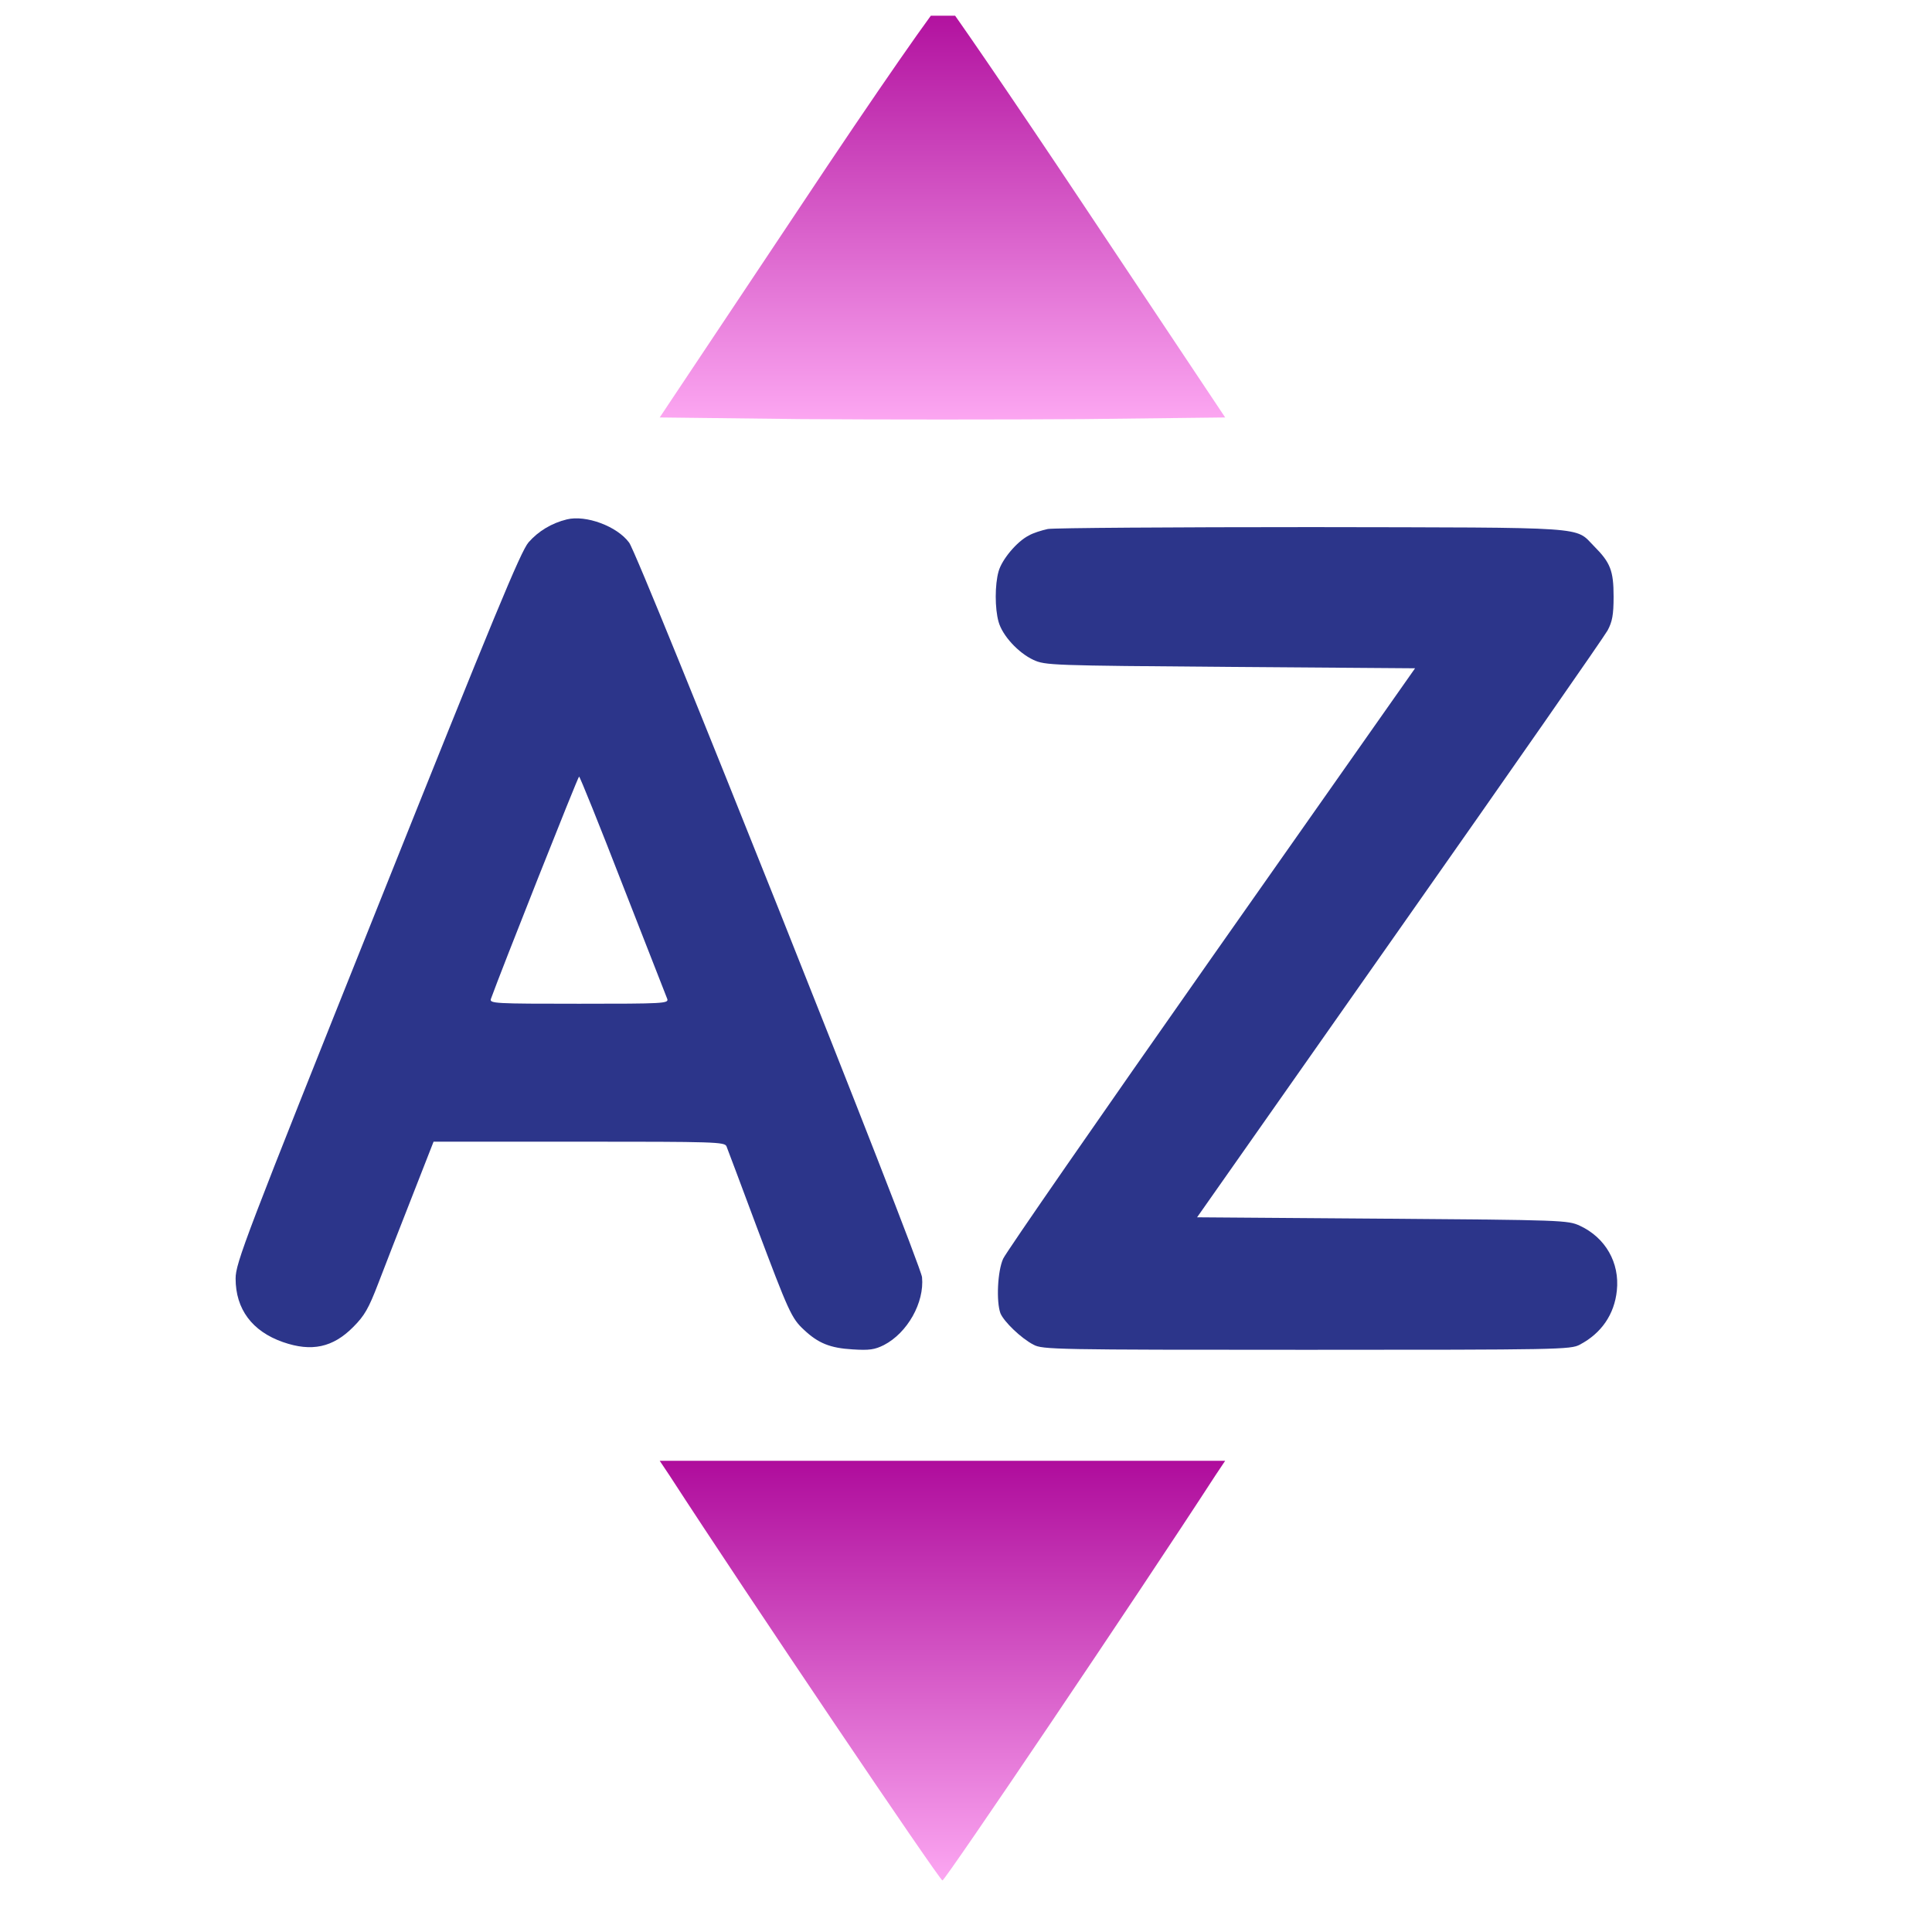
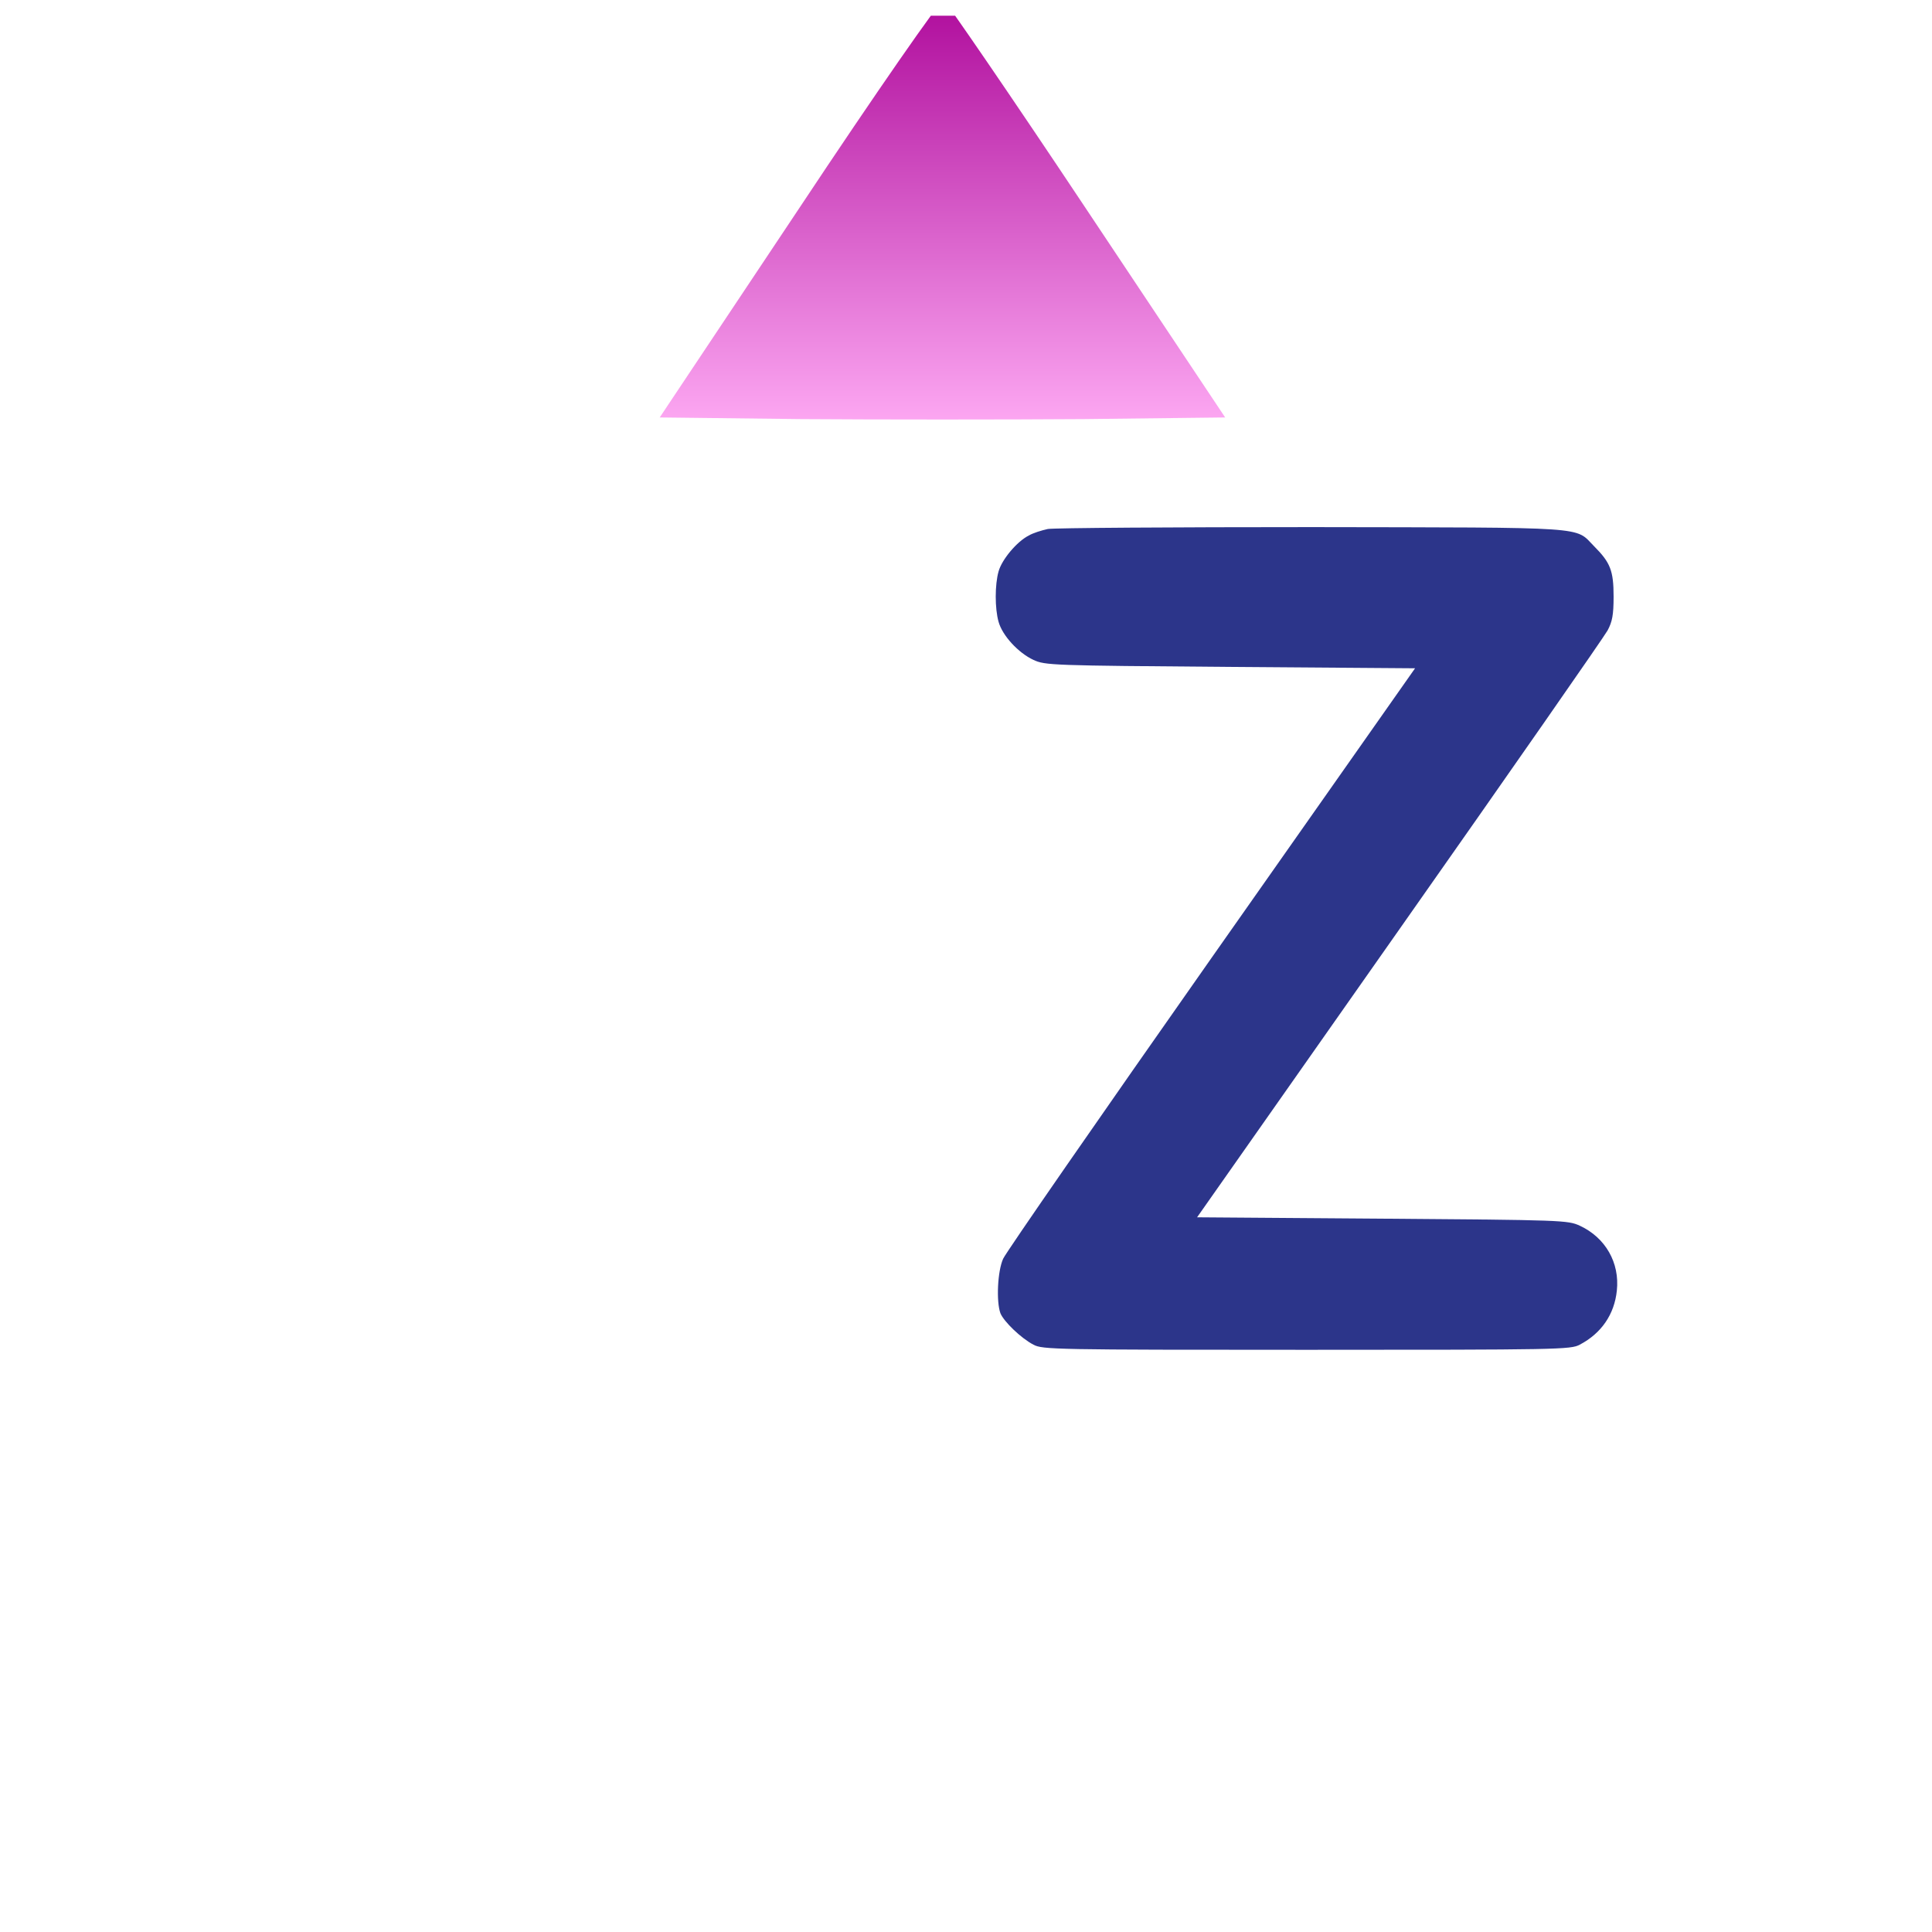
<svg xmlns="http://www.w3.org/2000/svg" width="41" height="41" viewBox="0 0 41 41" fill="none">
  <g clip-path="url(#clip0_459_431)">
    <path d="M16.965 4.412L14 8.859L17 8.894C18.647 8.906 21.353 8.906 23 8.894L26 8.859L23.059 4.447C21.447 2.024 20.071 0.024 20.023 1.33514e-05C19.965 -0.012 18.588 1.965 16.965 4.412Z" fill="url(#paint0_linear_459_431)" />
-     <path d="M12.031 11.022C11.704 11.102 11.422 11.274 11.216 11.51C11.049 11.705 10.493 13.048 8.007 19.264C5.195 26.289 5 26.805 5 27.133C5 27.781 5.35 28.252 6.004 28.481C6.613 28.694 7.066 28.596 7.497 28.16C7.738 27.919 7.824 27.764 8.025 27.242C8.157 26.892 8.478 26.076 8.736 25.416L9.201 24.228H12.289C15.176 24.228 15.377 24.234 15.417 24.326C15.44 24.383 15.727 25.147 16.054 26.025C16.737 27.838 16.795 27.976 17.064 28.223C17.363 28.504 17.615 28.608 18.092 28.636C18.448 28.659 18.562 28.642 18.758 28.544C19.257 28.286 19.619 27.643 19.567 27.104C19.532 26.782 13.558 11.785 13.351 11.515C13.093 11.165 12.433 10.924 12.031 11.022ZM13.219 18.793C13.718 20.061 14.137 21.146 14.16 21.198C14.195 21.296 14.08 21.301 12.289 21.301C10.498 21.301 10.384 21.296 10.418 21.198C10.619 20.636 12.266 16.48 12.289 16.48C12.306 16.48 12.725 17.519 13.219 18.793Z" fill="#2C358A" />
    <path d="M22.236 11.226C22.104 11.255 21.92 11.312 21.834 11.364C21.581 11.49 21.26 11.875 21.191 12.127C21.111 12.408 21.111 12.914 21.191 13.195C21.271 13.487 21.61 13.855 21.931 14.004C22.184 14.119 22.287 14.124 26.11 14.153L30.03 14.182L25.714 20.323C23.343 23.698 21.352 26.573 21.289 26.711C21.168 26.975 21.14 27.624 21.231 27.871C21.306 28.049 21.668 28.399 21.931 28.536C22.121 28.64 22.385 28.645 27.728 28.645C33.078 28.645 33.336 28.64 33.525 28.536C33.984 28.295 34.26 27.893 34.312 27.388C34.375 26.797 34.071 26.264 33.525 26.011C33.273 25.896 33.169 25.89 29.335 25.862L25.404 25.833L29.697 19.721C32.062 16.357 34.048 13.505 34.116 13.378C34.214 13.195 34.243 13.051 34.243 12.661C34.243 12.11 34.174 11.938 33.83 11.593C33.41 11.169 33.818 11.197 27.843 11.186C24.893 11.186 22.368 11.203 22.236 11.226Z" fill="#2C358A" />
-     <path d="M14.211 31.316C15.852 33.848 19.941 39.906 20 39.906C20.059 39.906 24.148 33.848 25.789 31.316L26 31H20H14L14.211 31.316Z" fill="url(#paint1_linear_459_431)" />
  </g>
  <defs>
    <linearGradient id="paint0_linear_459_431" x1="20" y1="9.29" x2="20" y2="-3.88584e-05" gradientUnits="userSpaceOnUse">
      <stop stop-color="#FFADF5" />
      <stop offset="1" stop-color="#AF0C9C" />
    </linearGradient>
    <linearGradient id="paint1_linear_459_431" x1="20" y1="40.293" x2="20" y2="31" gradientUnits="userSpaceOnUse">
      <stop stop-color="#FFADF5" />
      <stop offset="1" stop-color="#AF0C9C" />
    </linearGradient>
    <clipPath id="clip0_459_431">
      <rect width="40" height="40" fill="white" transform="translate(0.334 0.333)" />
    </clipPath>
  </defs>
</svg>